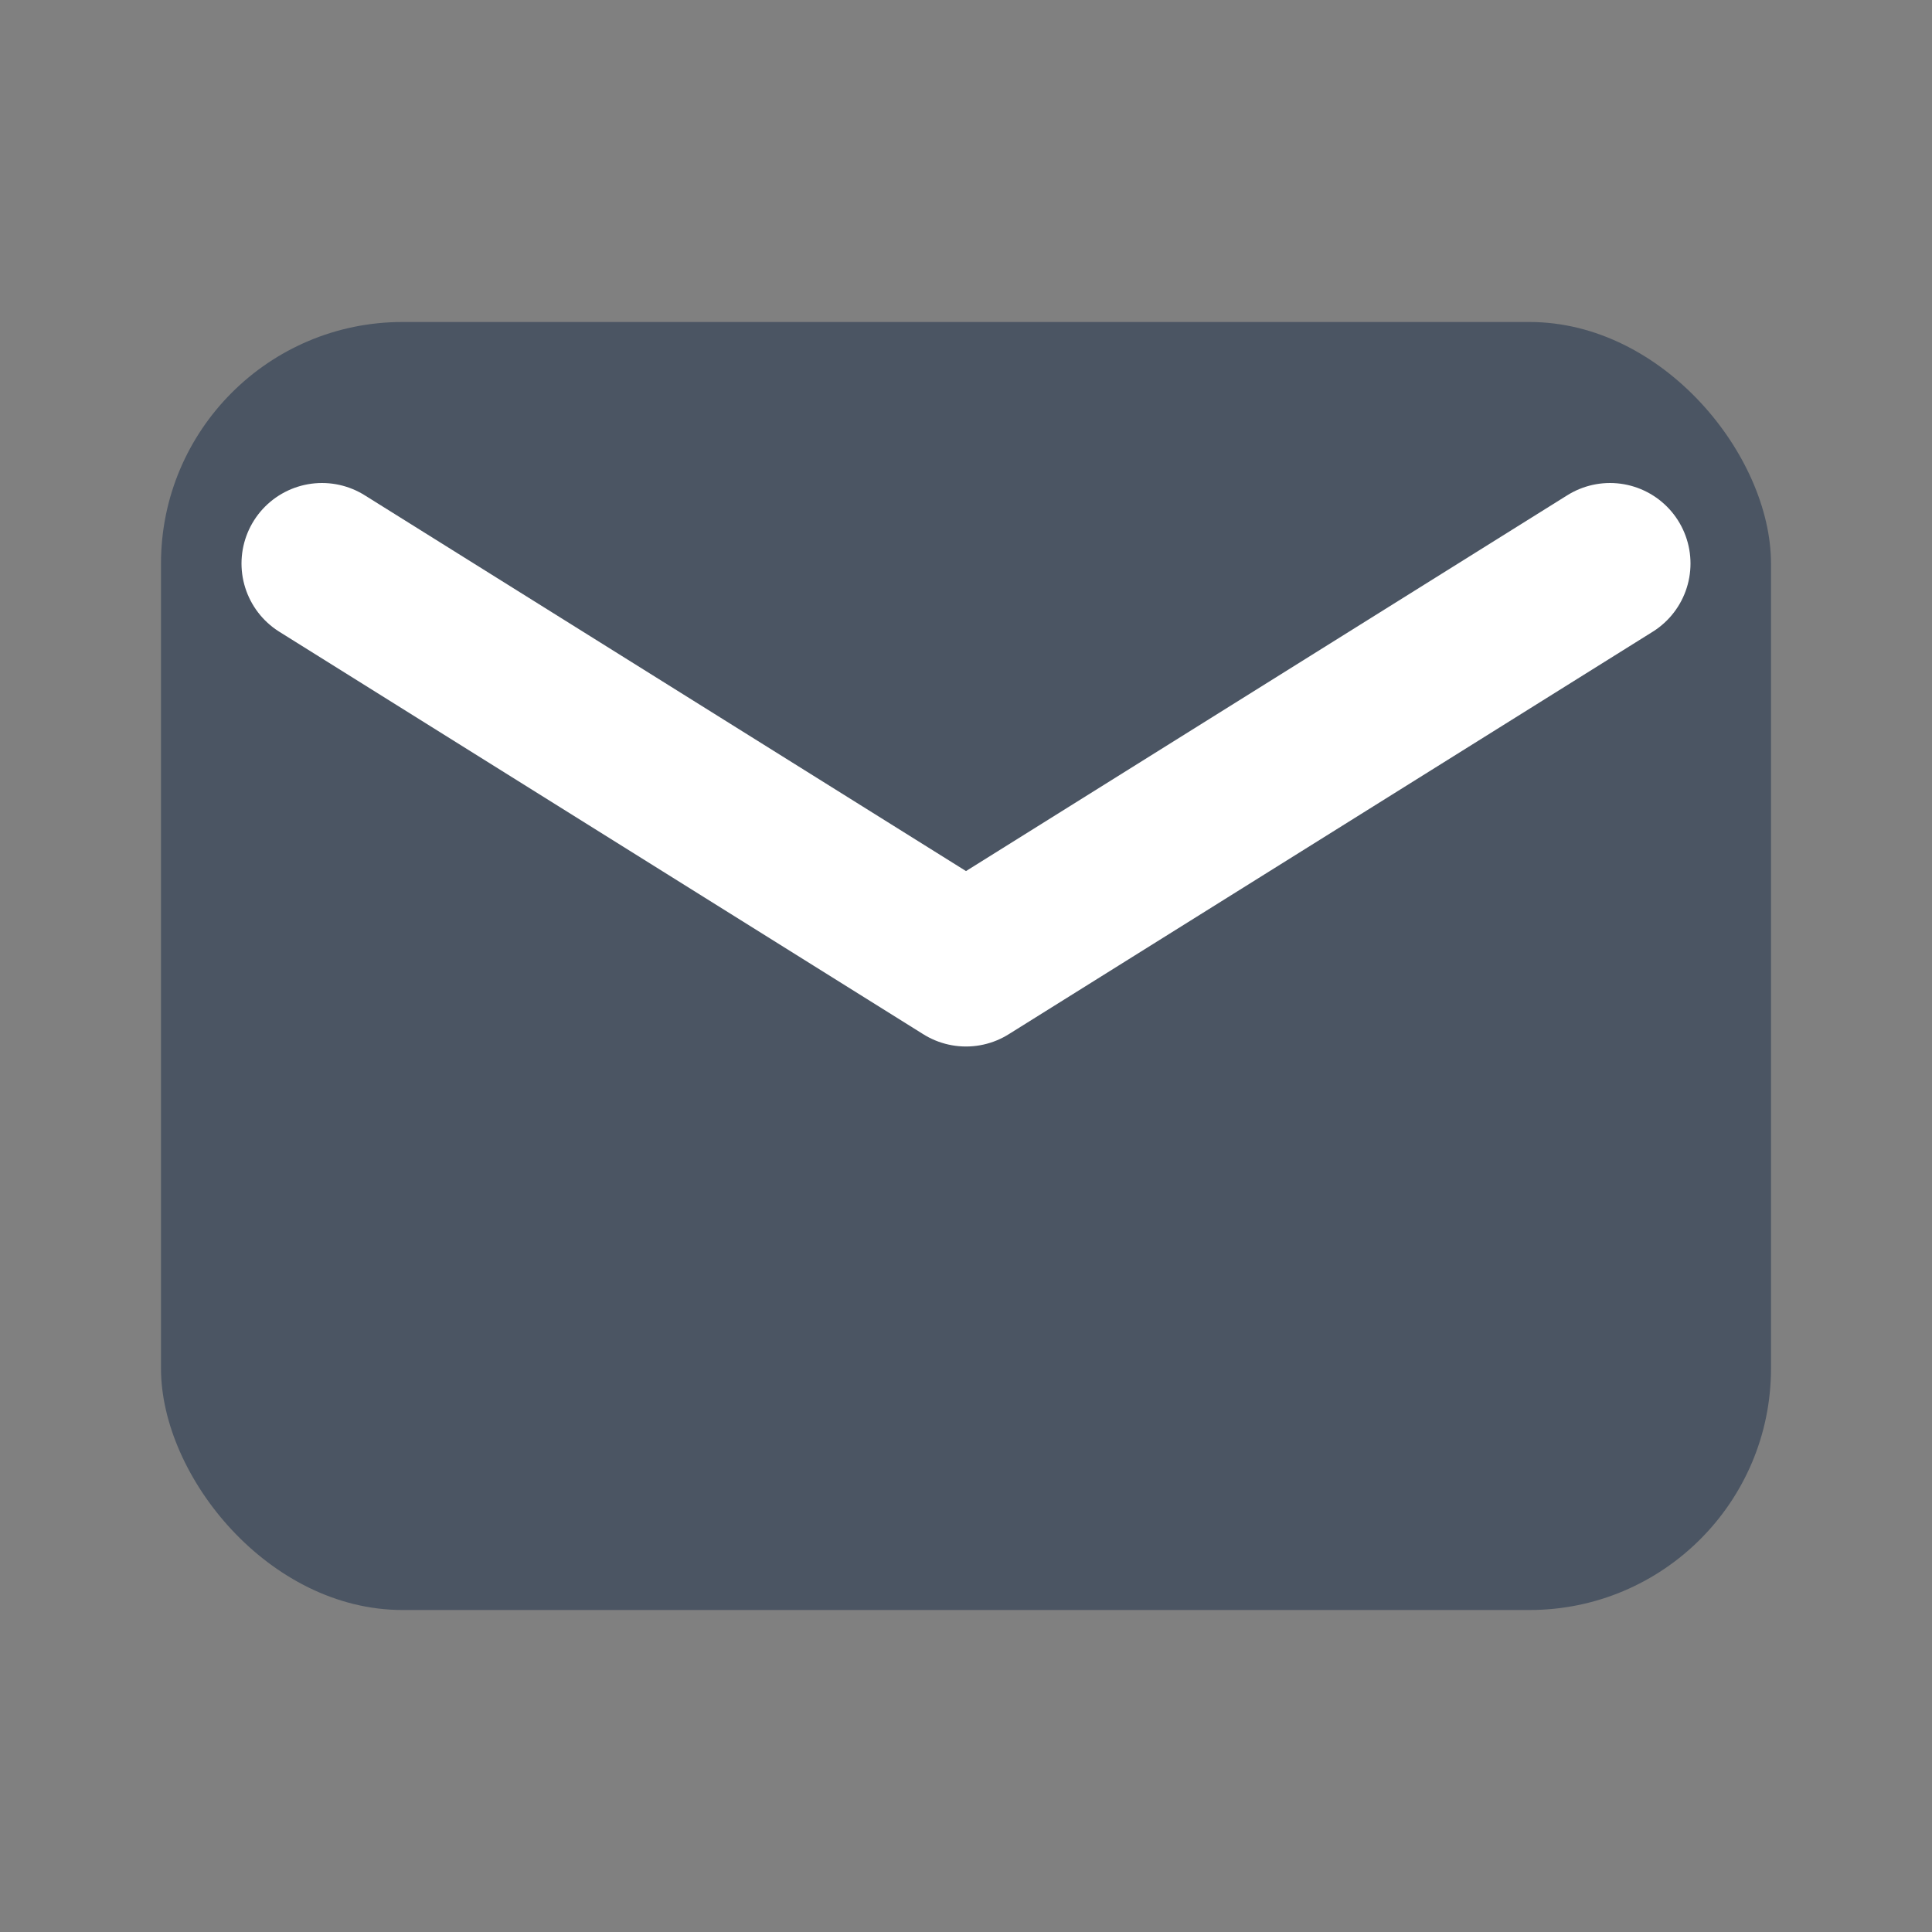
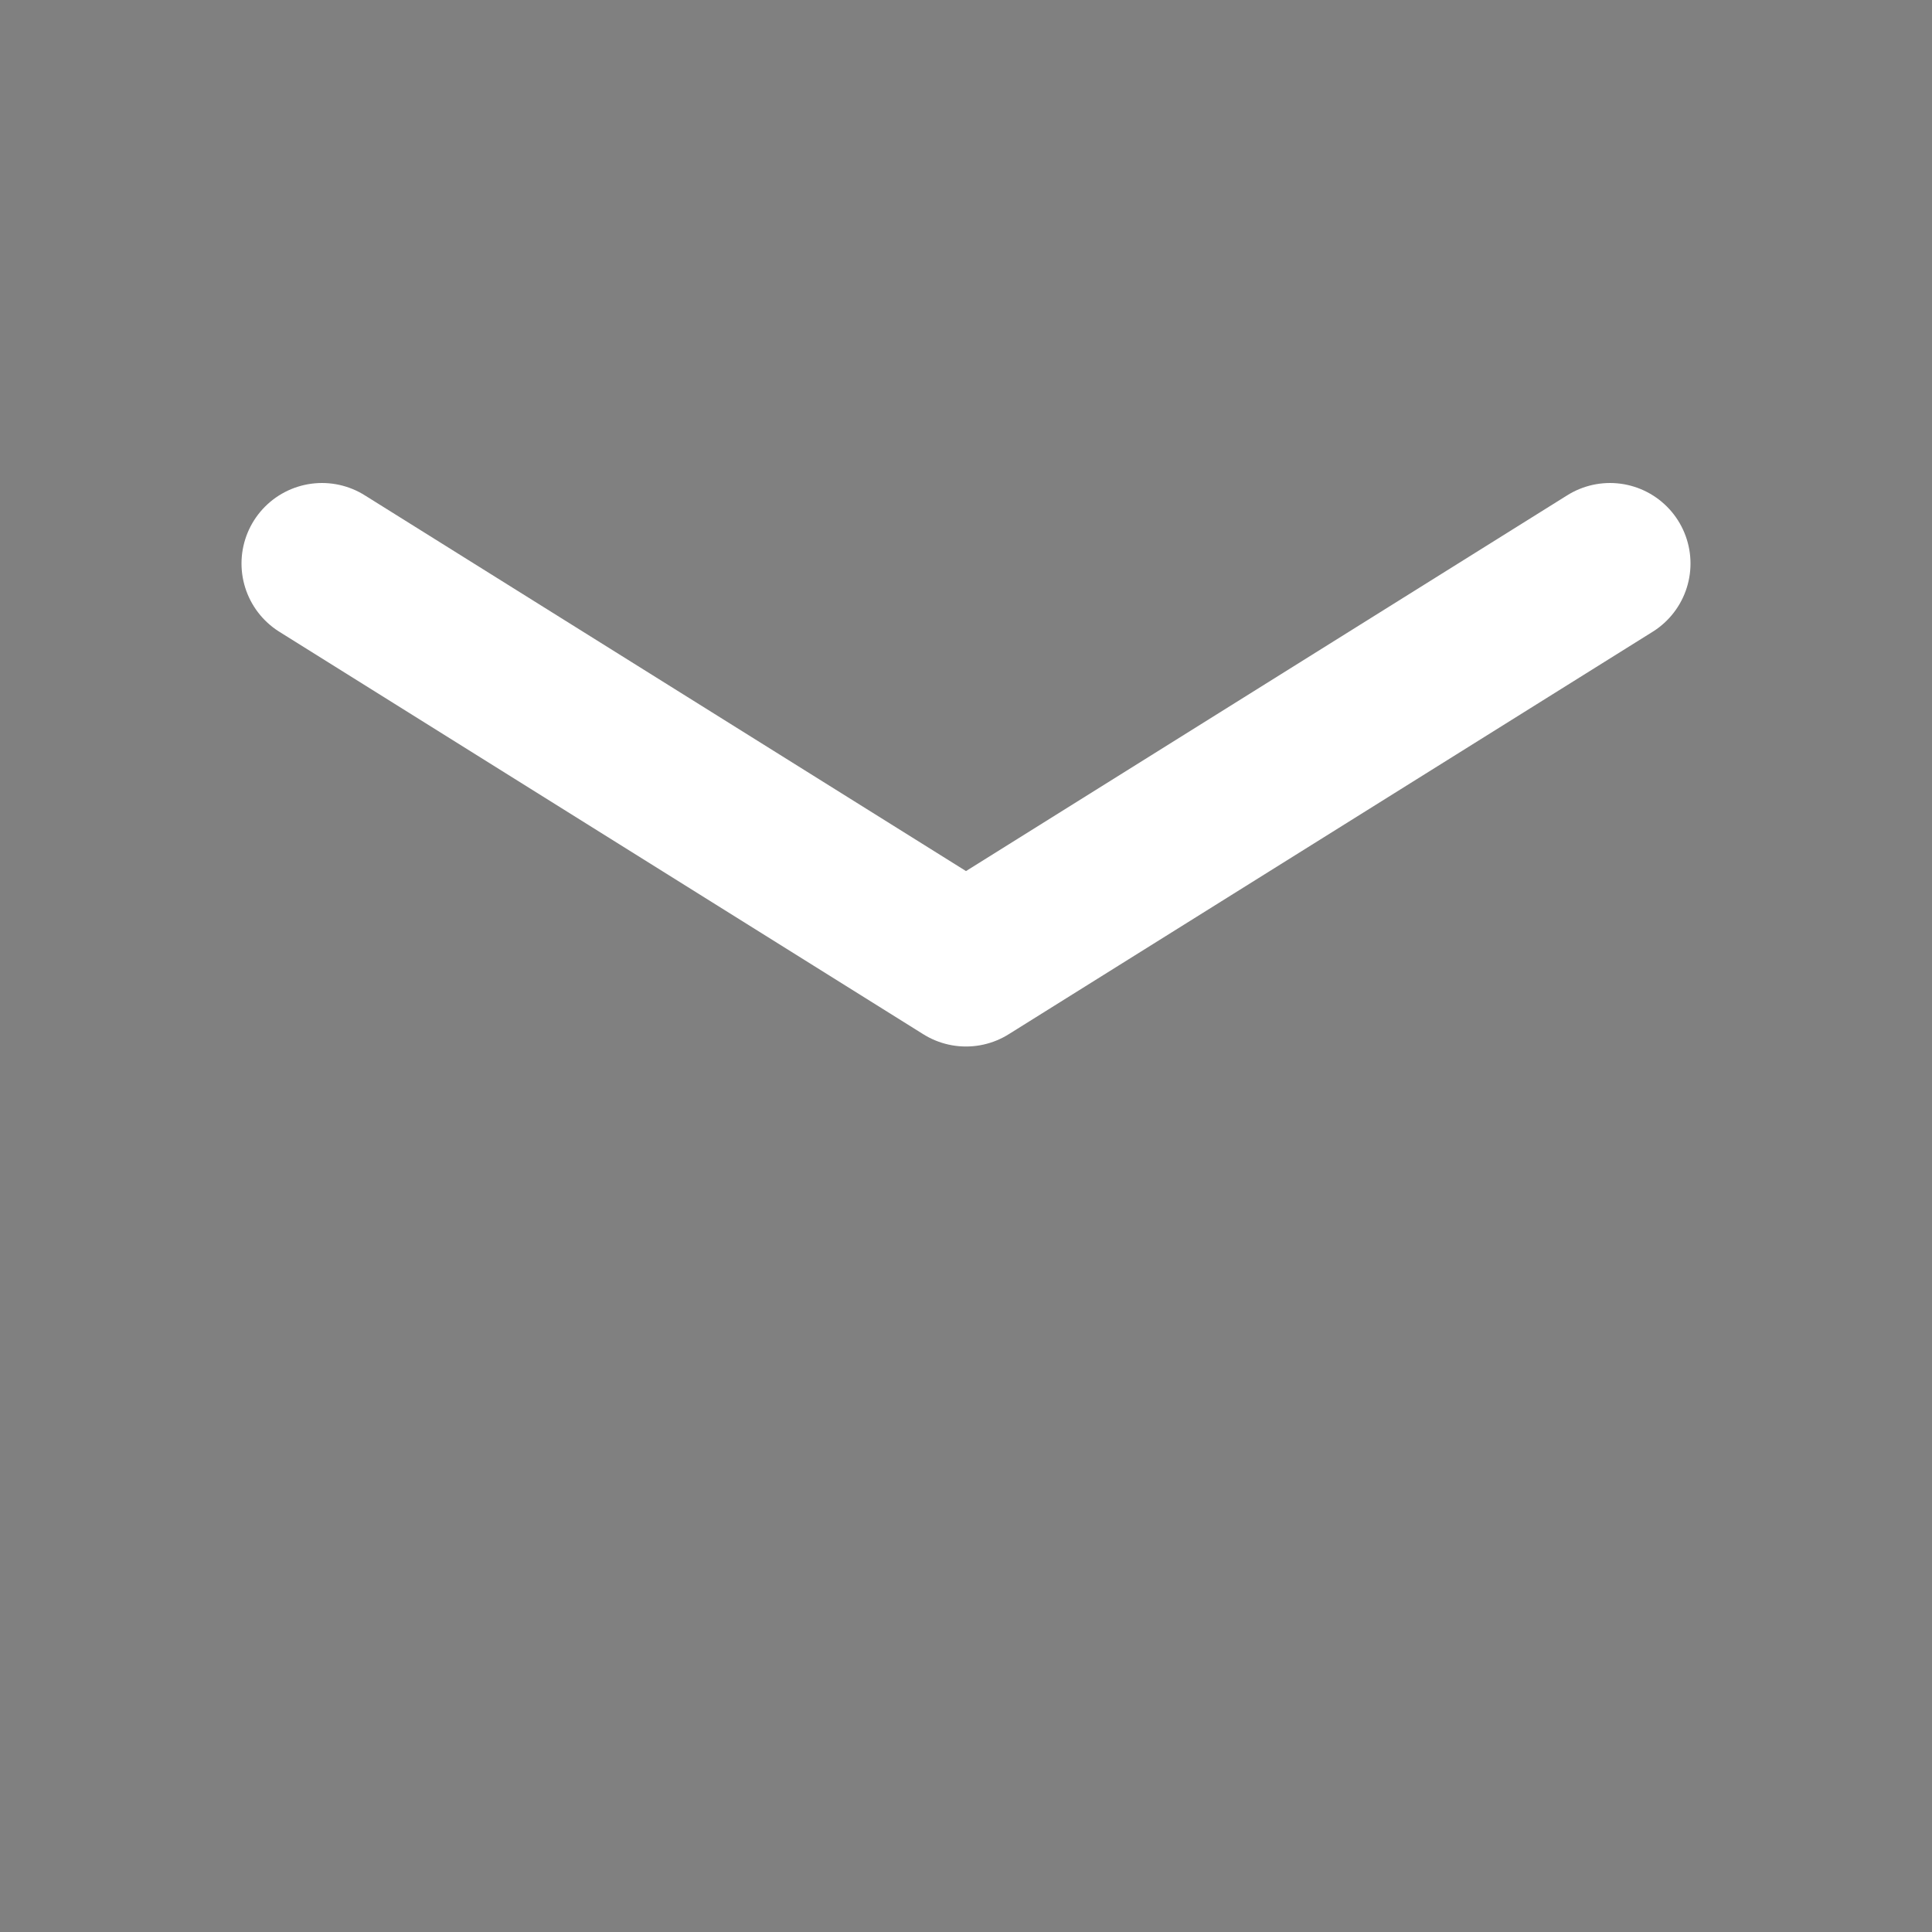
<svg xmlns="http://www.w3.org/2000/svg" viewBox="0 0 24 24" fill="none">
  <rect x="0" y="0" width="24" height="24" fill="#808080" stroke="none" />
-   <rect x="2" y="4" width="20" height="16" rx="3" fill="#4B5563" />
  <path d="M4 7l8 5 8-5" stroke="white" stroke-width="2" stroke-linecap="round" stroke-linejoin="round" />
</svg>